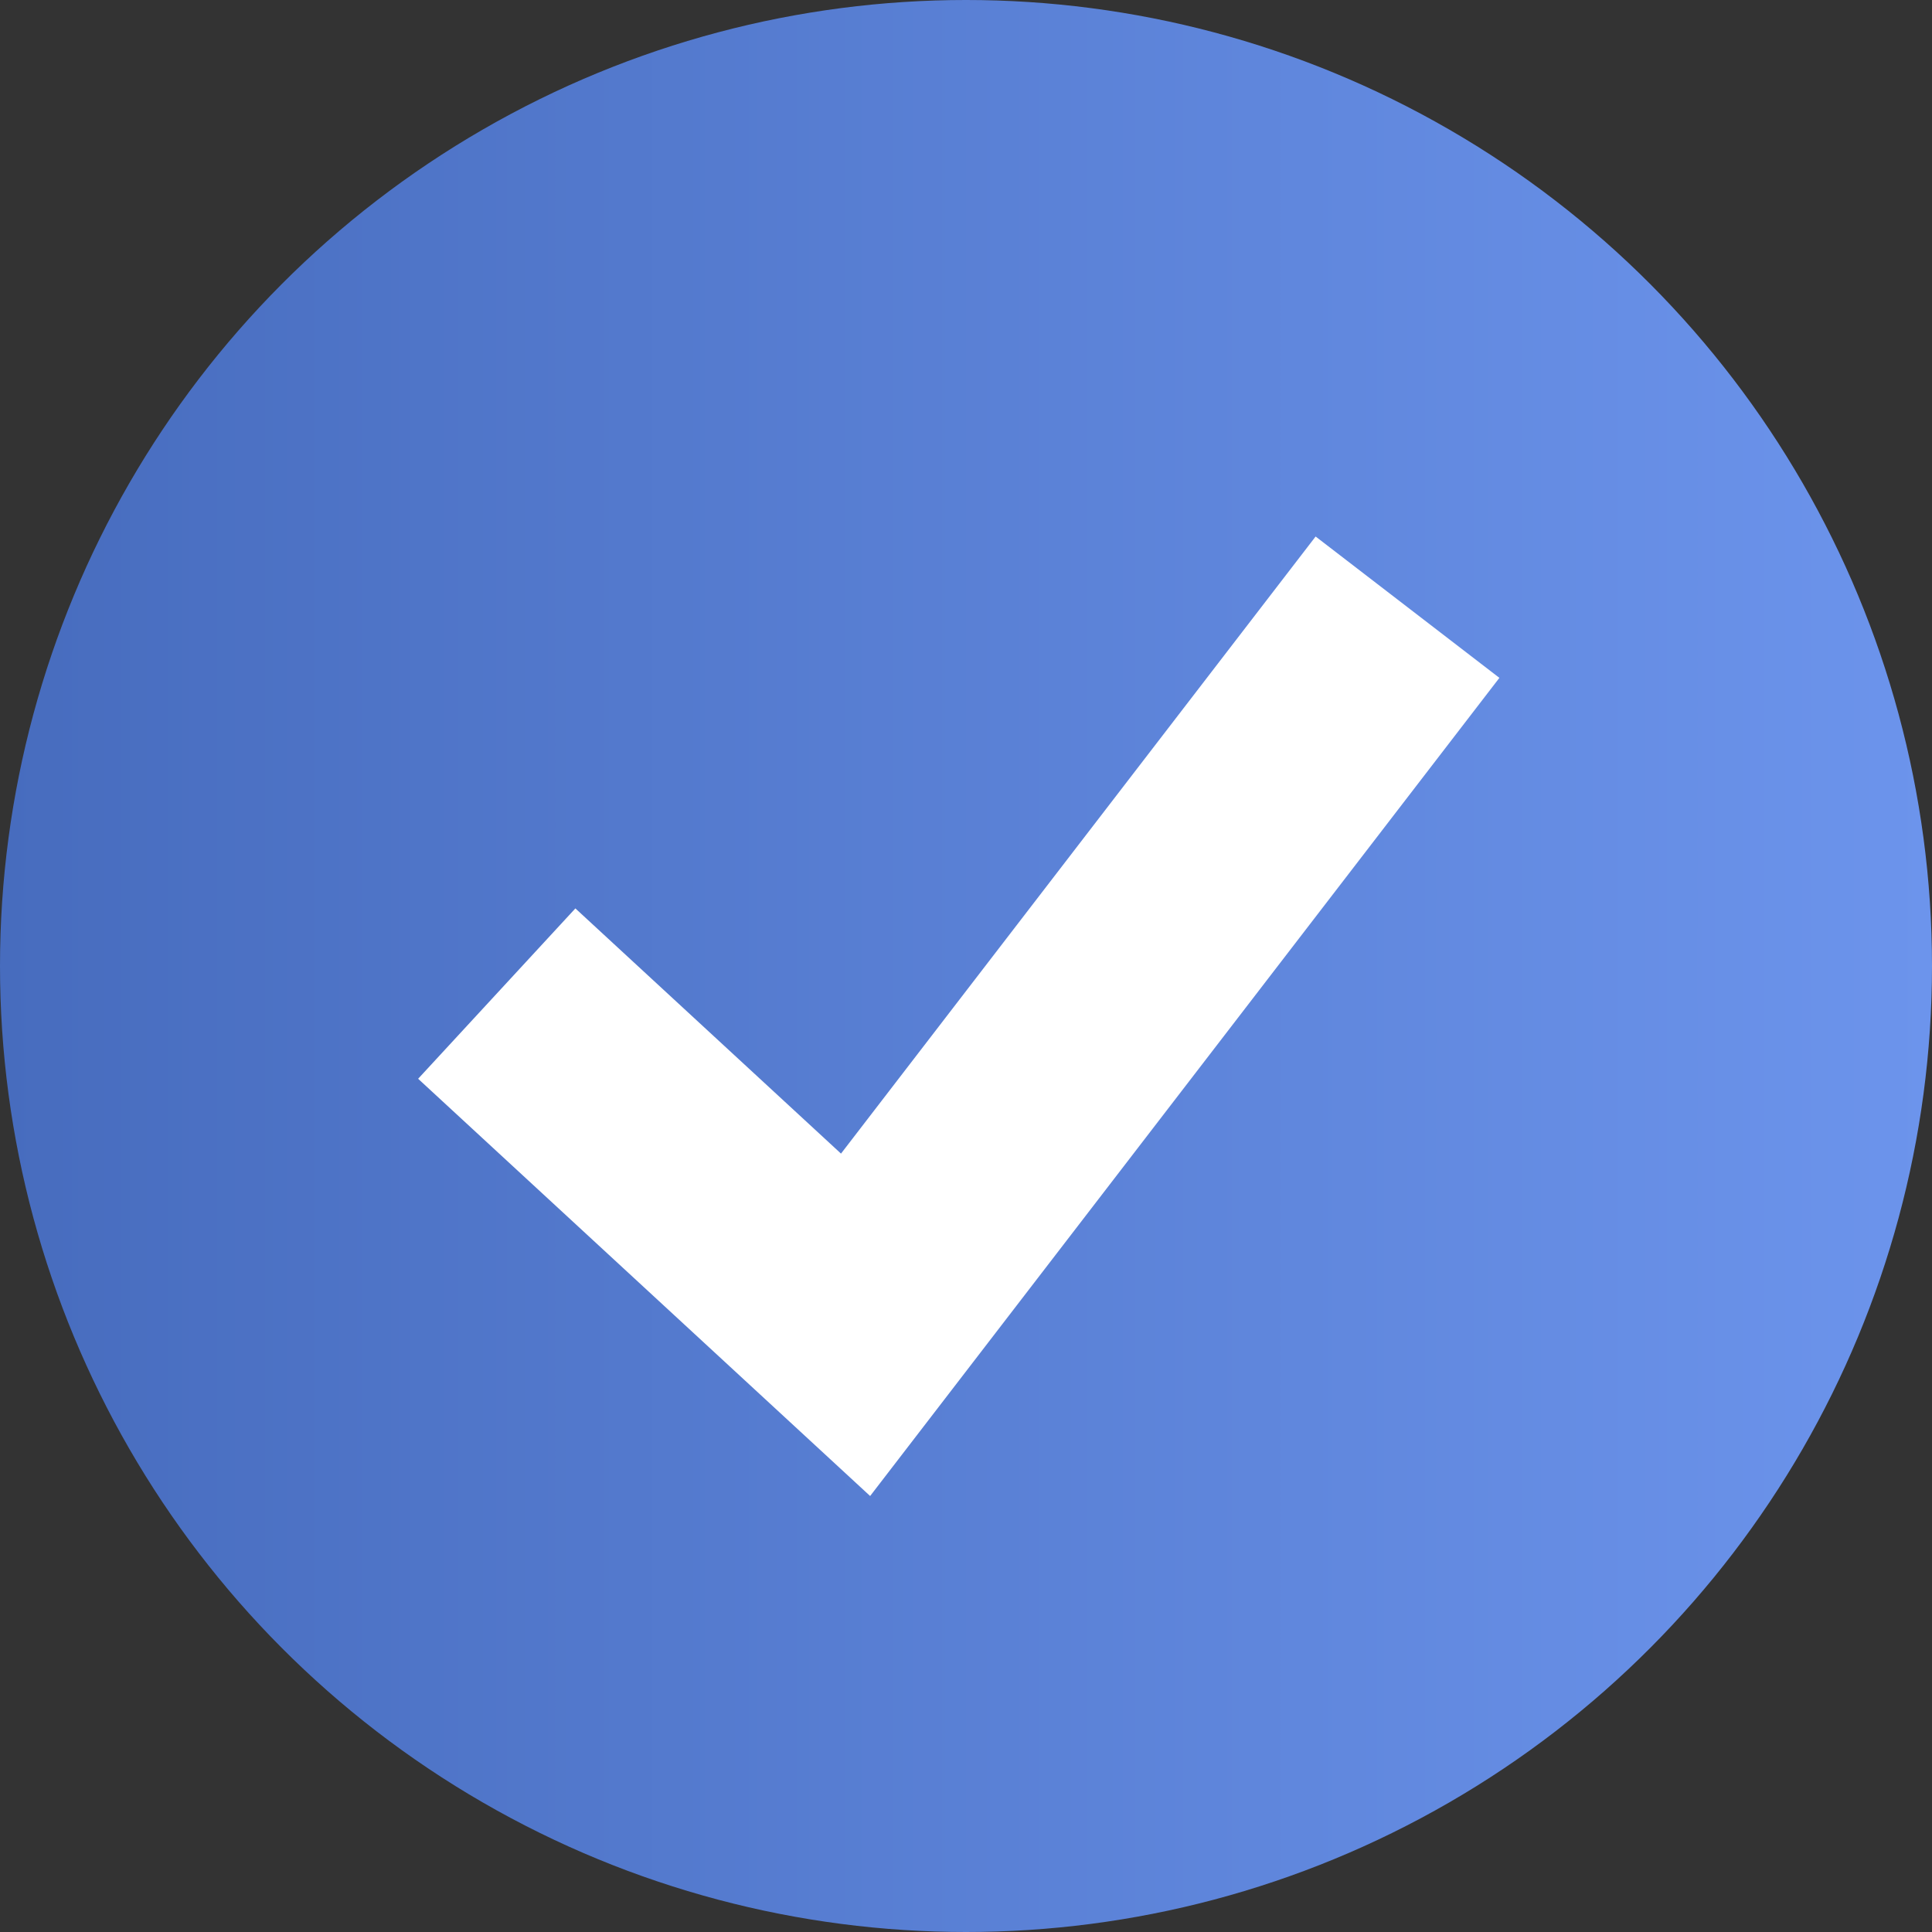
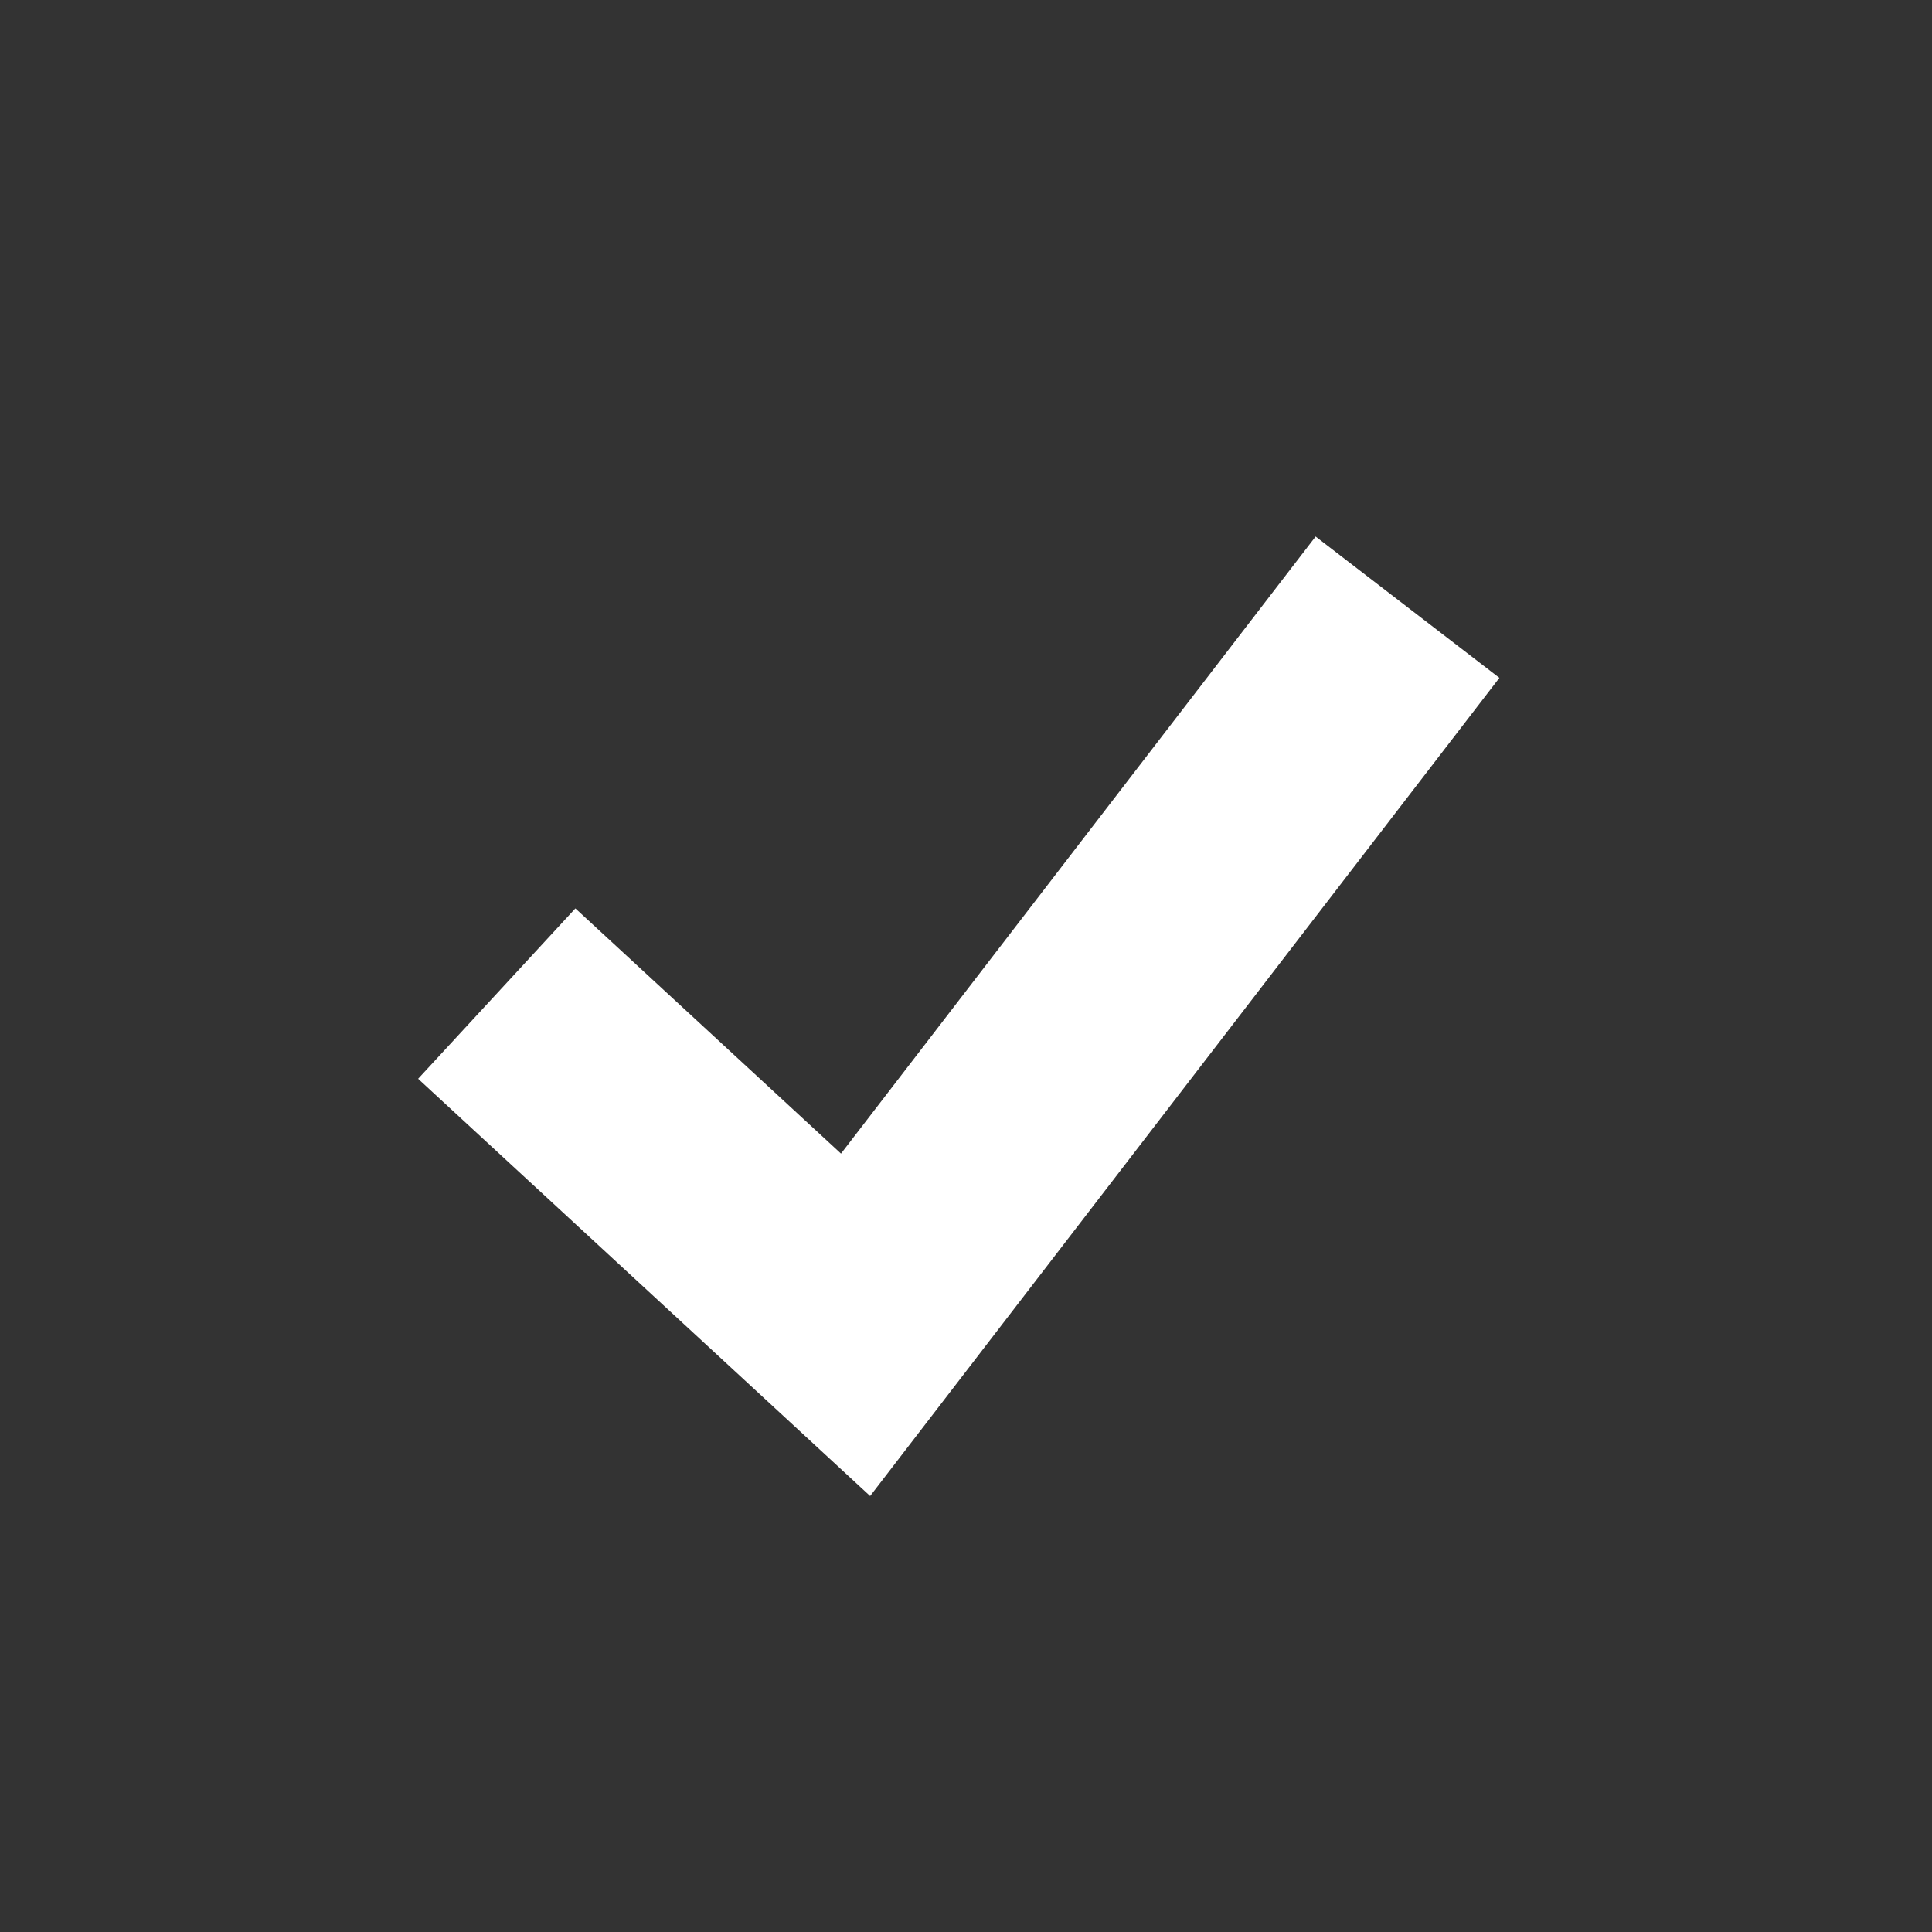
<svg xmlns="http://www.w3.org/2000/svg" width="25" height="25" viewBox="0 0 25 25" fill="none">
  <rect x="0" y="0" width="25" height="25" fill="#333333" stroke="none" />
-   <circle cx="12.5" cy="12.5" r="12.5" fill="url(#paint0_linear_784_3001)" />
  <path d="M6.428 12.857L11.071 17.143L18.213 7.857" stroke="white" stroke-width="3" />
  <defs>
    <linearGradient id="paint0_linear_784_3001" x1="0" y1="12.5" x2="25" y2="12.5" gradientUnits="userSpaceOnUse">
      <stop stop-color="#476CBE" />
      <stop offset="1" stop-color="#6C94EC" />
    </linearGradient>
  </defs>
</svg>